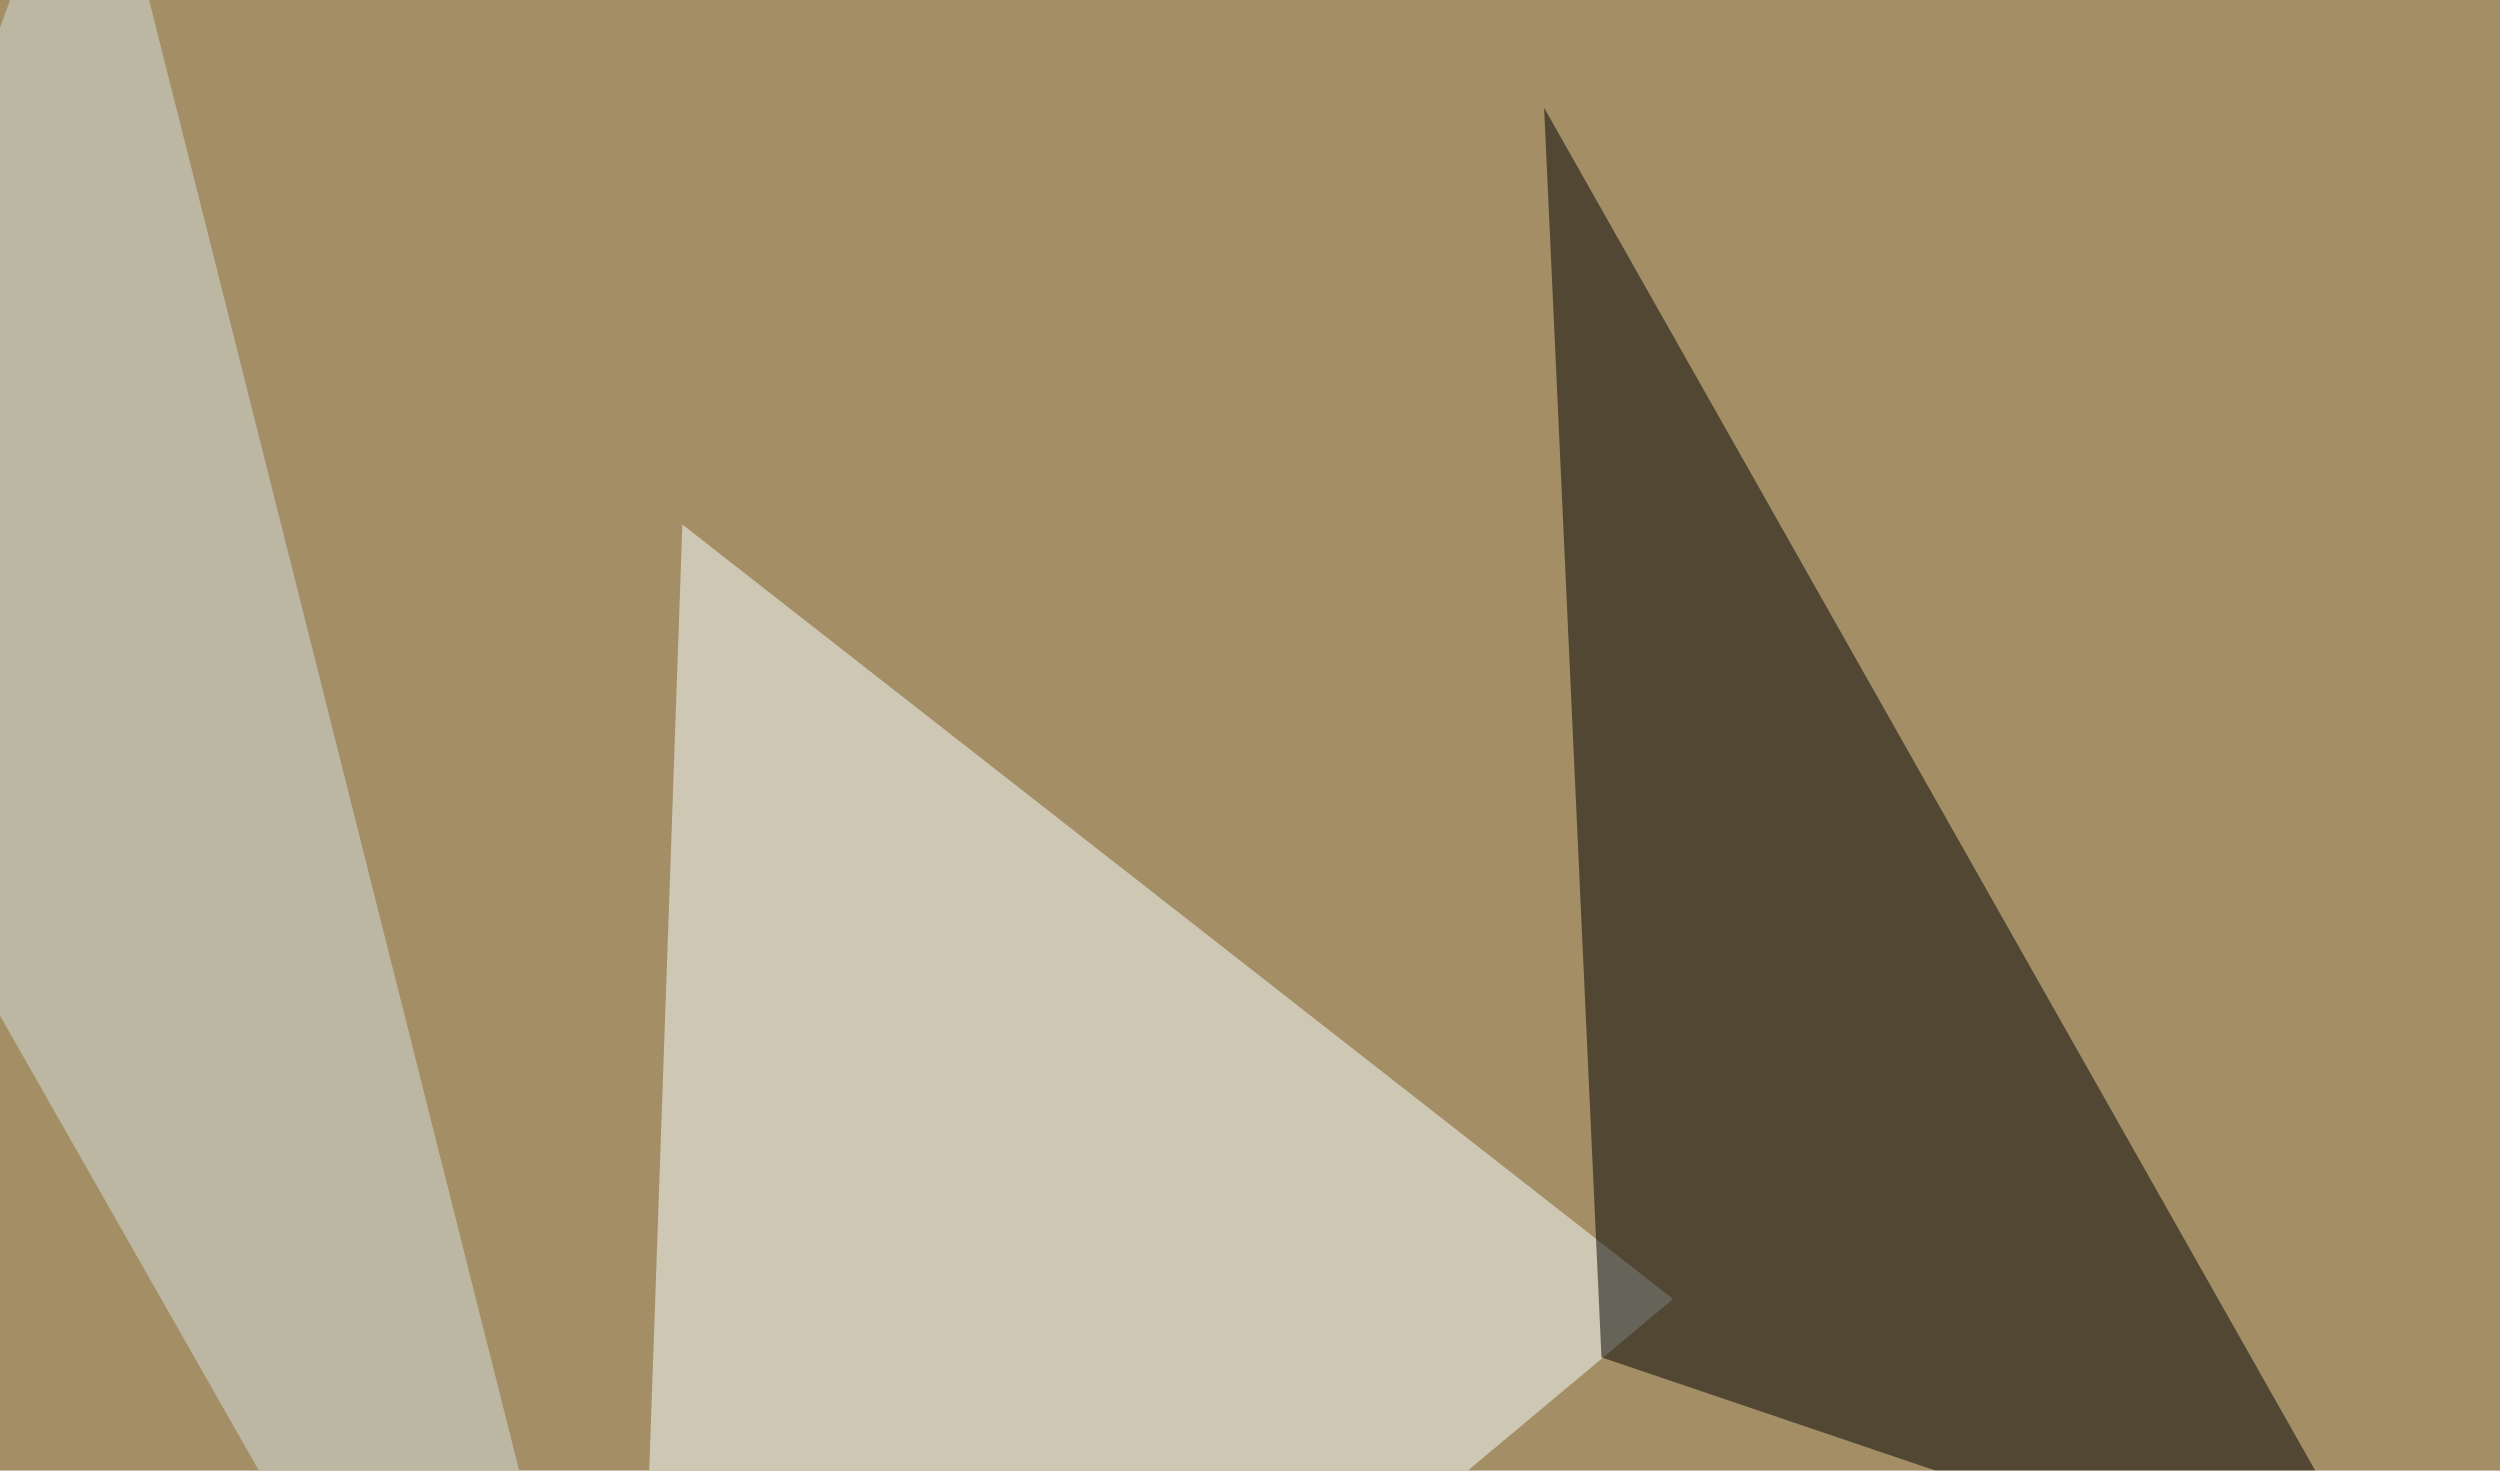
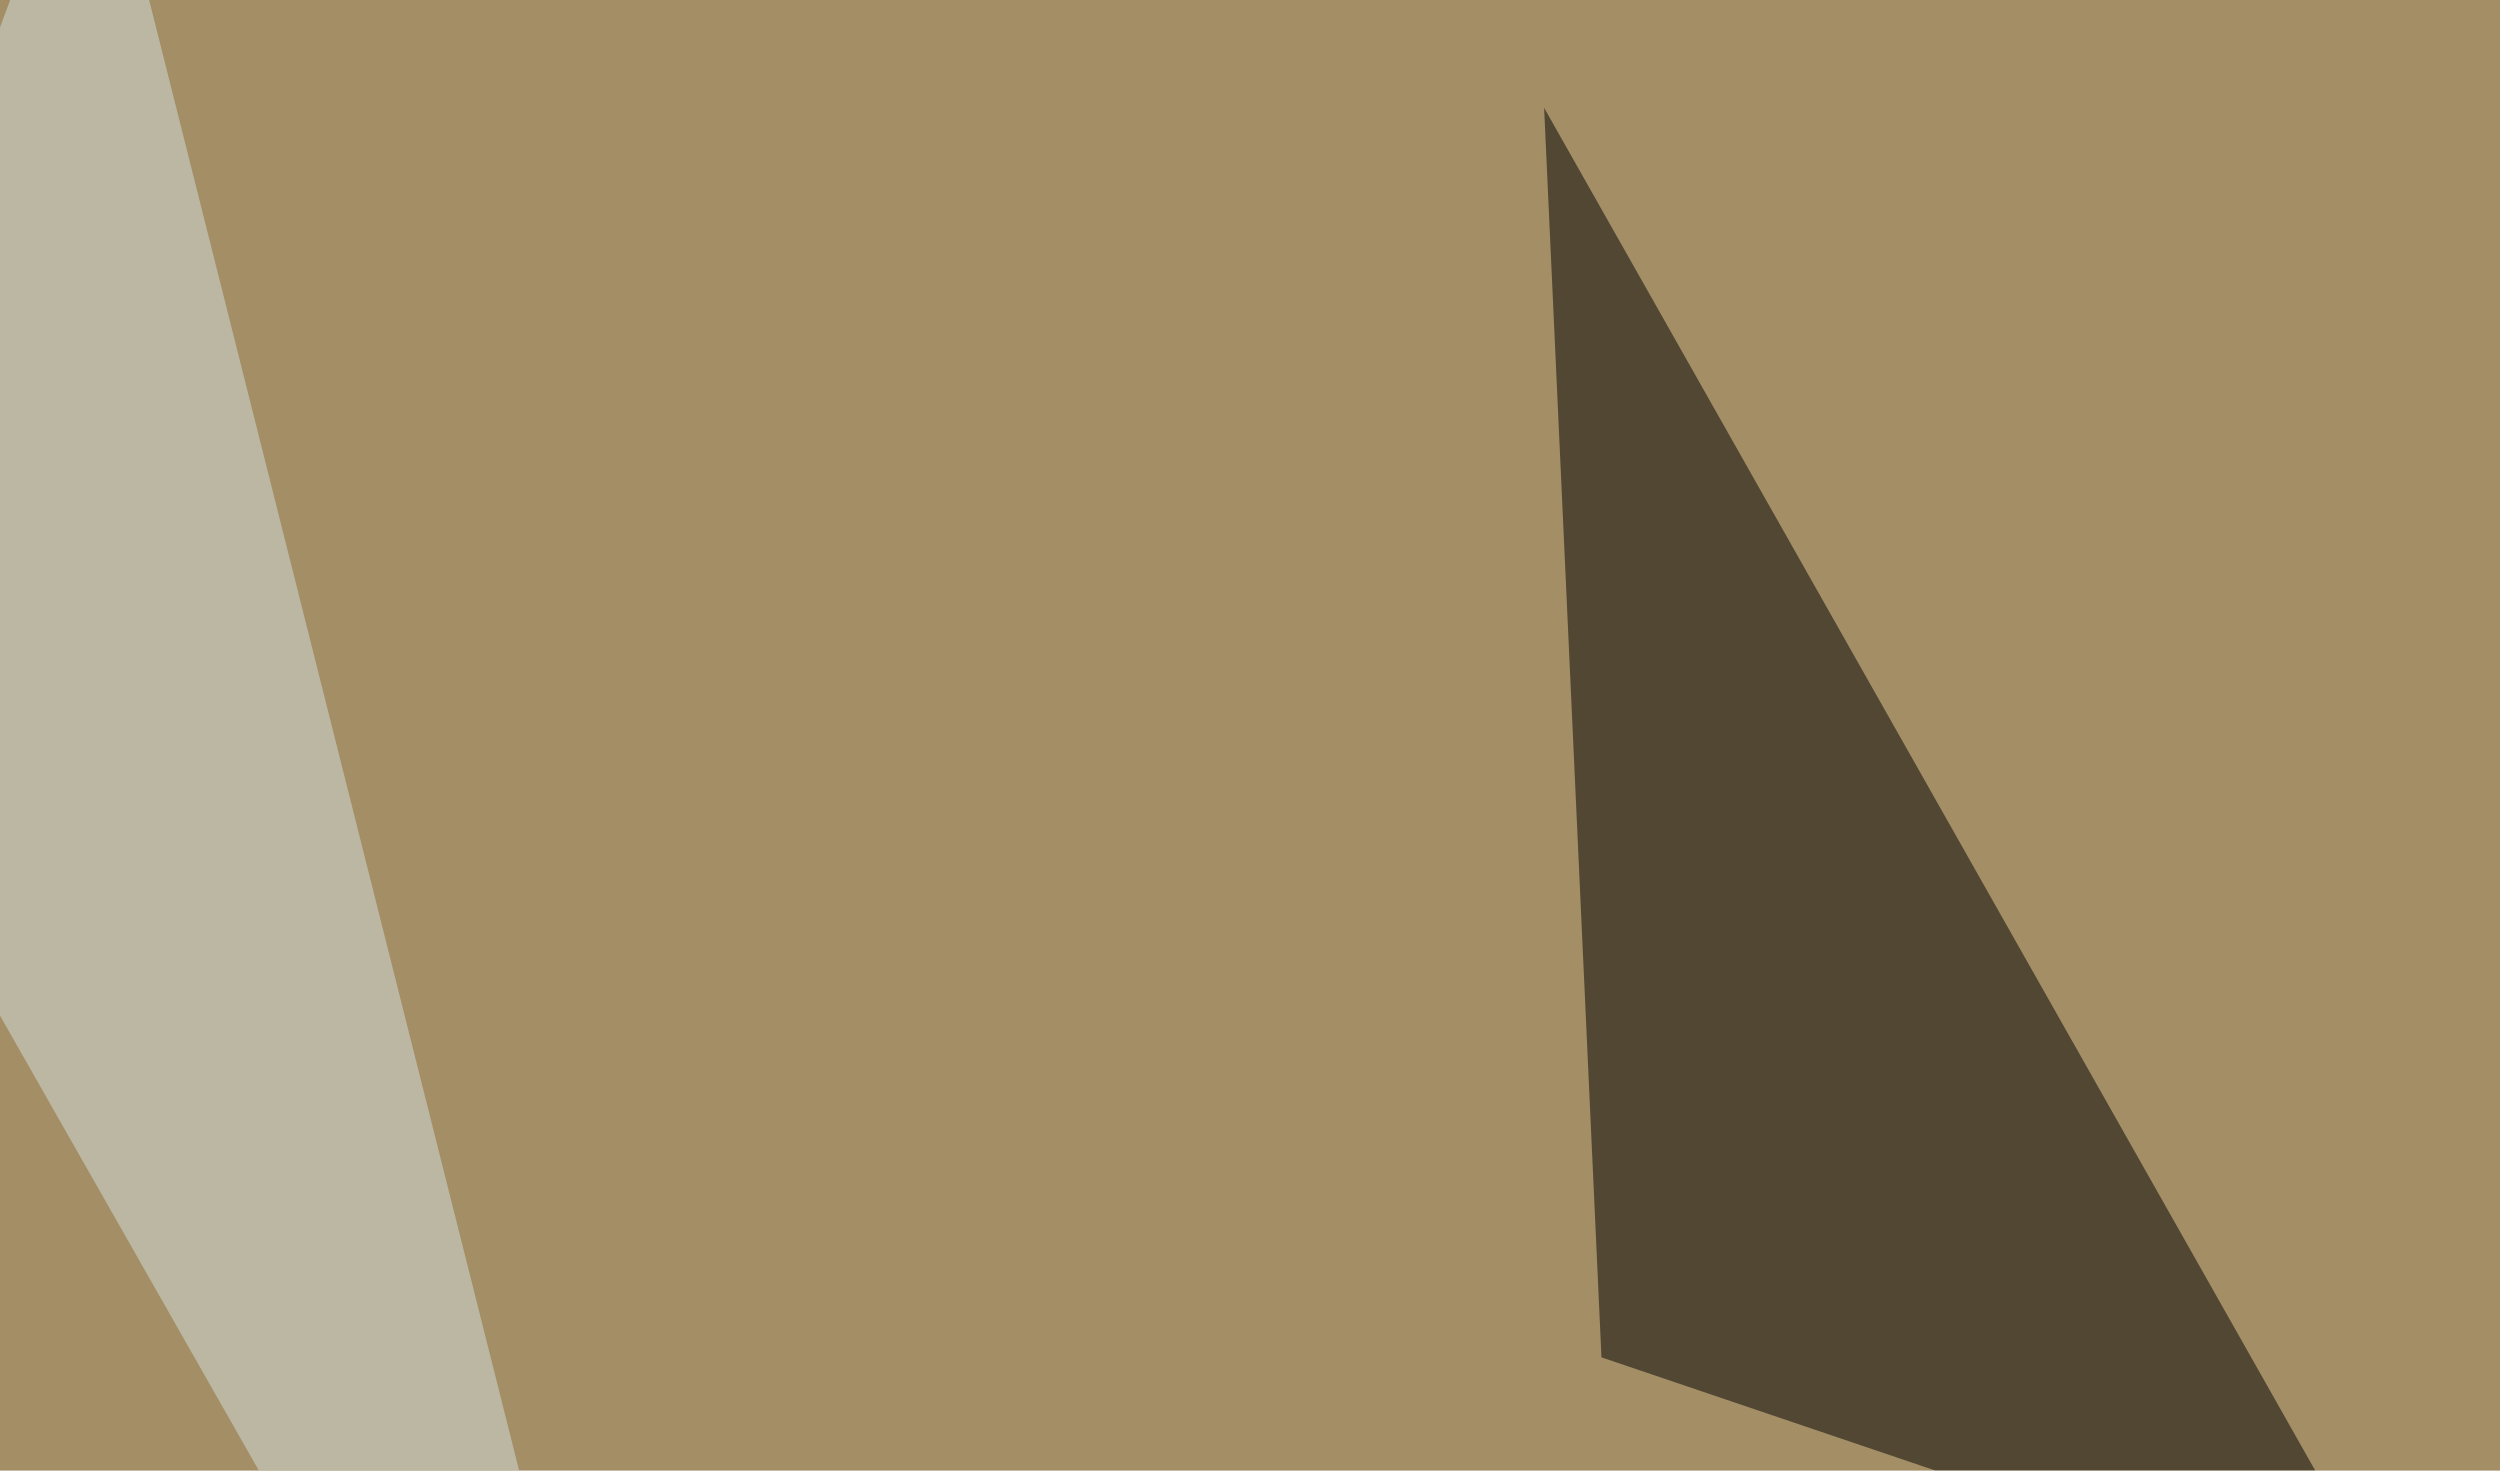
<svg xmlns="http://www.w3.org/2000/svg" width="510" height="300">
  <filter id="a">
    <feGaussianBlur stdDeviation="55" />
  </filter>
  <rect width="100%" height="100%" fill="#a38e66" />
  <g filter="url(#a)">
    <g fill-opacity=".5">
-       <path fill="#f8ffff" d="M139.2 107l202.1 158-213.9 178.8z" />
      <path d="M326.7 276.9l164 55.6L315 22z" />
      <path fill="#1d0800" d="M780.8 86.4L669.4 227.1 616.7 27.8z" />
      <path fill="#d6e1df" d="M-45.4 127.4L19-45.4l129 512.7z" />
    </g>
  </g>
</svg>